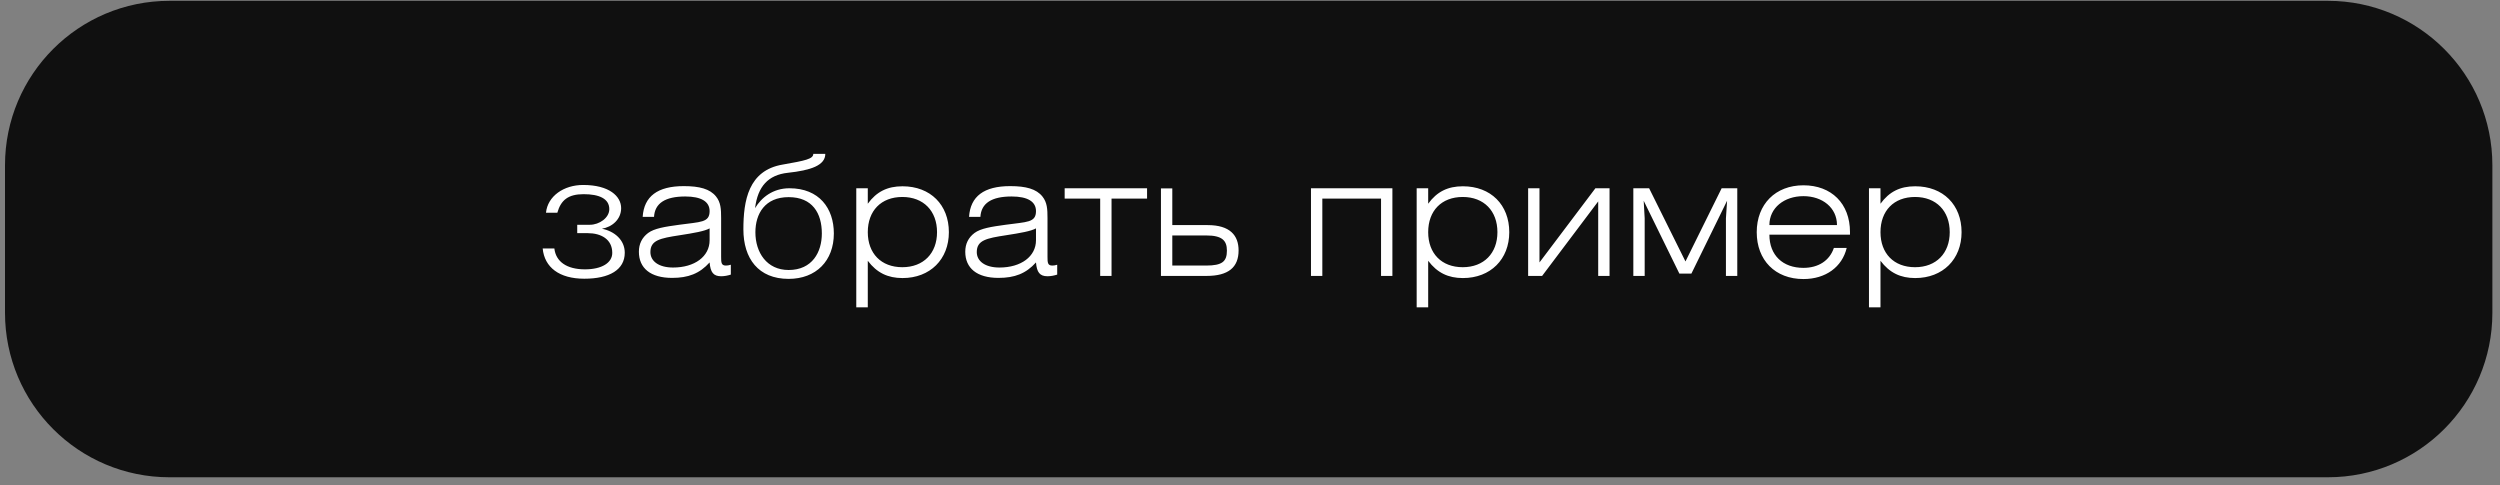
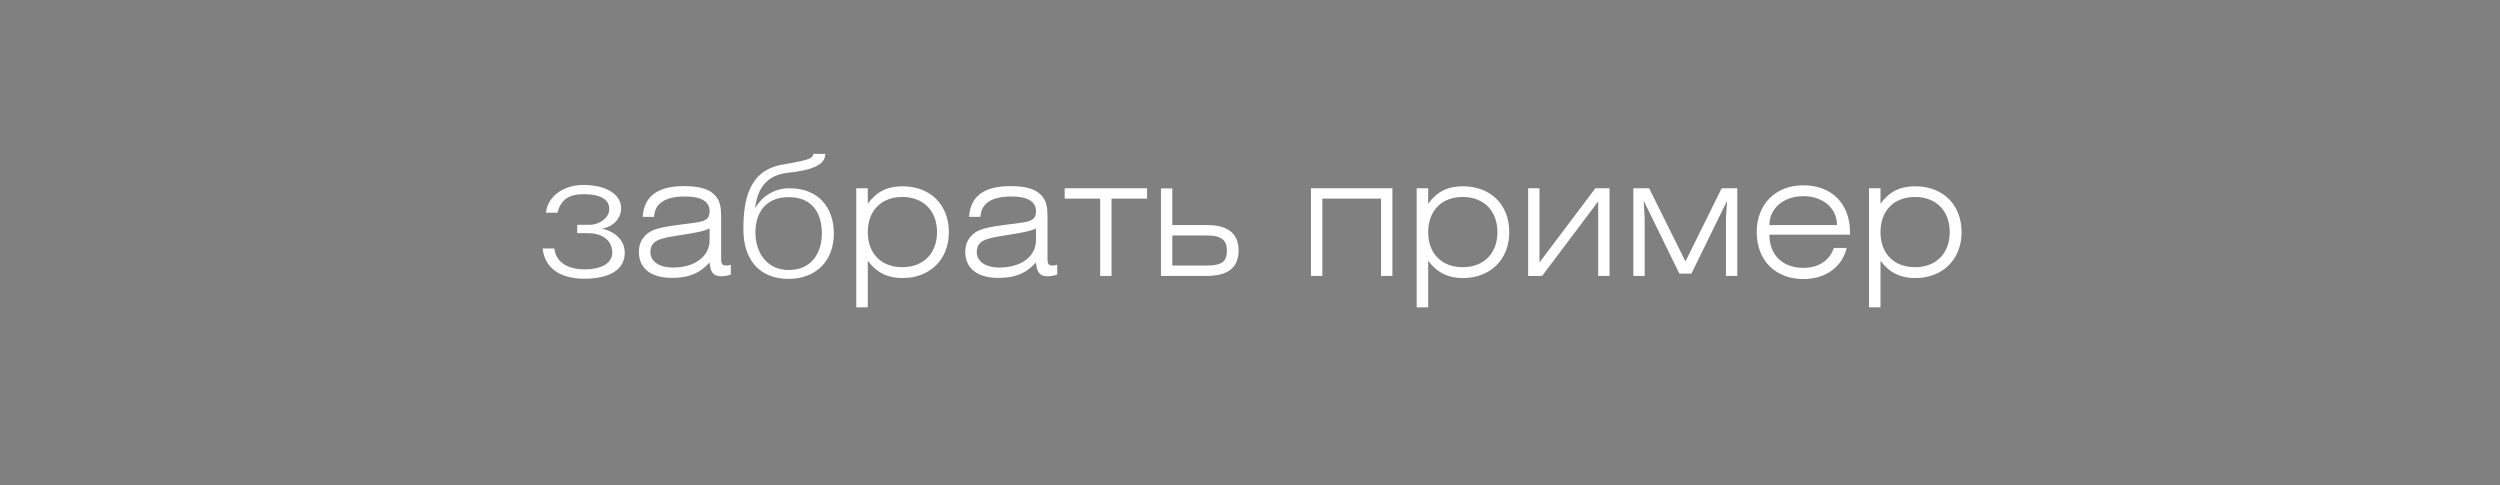
<svg xmlns="http://www.w3.org/2000/svg" width="304" height="59" viewBox="0 0 304 59" fill="none">
  <rect x="0" y="0" width="304" height="59" fill="#808080" stroke="none" />
-   <path d="M303.073 20.1C303.073 9.054 294.119 0.1 283.073 0.1H20.608C9.563 0.1 0.608 9.054 0.608 20.1V38.036C0.608 49.082 9.563 58.036 20.608 58.036H283.073C294.119 58.036 303.073 49.082 303.073 38.036V20.1Z" fill="#101010" />
  <path d="M70.191 28.352V27.332H71.731C72.871 27.332 74.091 26.492 74.091 25.432C74.091 24.152 72.85 23.612 70.971 23.612C69.111 23.612 68.21 24.312 67.77 25.872H66.391C66.591 23.852 68.55 22.492 70.91 22.492C74.091 22.492 75.531 23.872 75.531 25.312C75.531 26.672 74.43 27.612 73.191 27.812C74.71 28.112 75.971 29.172 75.971 30.732C75.971 32.812 74.091 33.892 71.05 33.892C68.01 33.892 66.21 32.512 65.99 30.212H67.41C67.591 31.812 68.91 32.752 71.13 32.752C73.191 32.752 74.451 31.952 74.451 30.752C74.451 29.092 73.091 28.352 71.471 28.352H70.191ZM86.289 27.772C85.669 28.112 84.429 28.332 82.609 28.612C80.269 28.972 79.089 29.212 79.089 30.652C79.089 31.752 80.089 32.532 81.849 32.532C84.469 32.532 86.289 31.192 86.289 29.212V27.772ZM88.869 32.192V33.392C88.489 33.512 88.089 33.592 87.689 33.592C86.749 33.592 86.389 33.112 86.289 31.912C85.069 33.272 83.689 33.792 81.729 33.792C79.109 33.792 77.689 32.612 77.689 30.612C77.689 29.652 78.069 28.892 78.809 28.332C79.569 27.772 80.829 27.572 82.589 27.332C85.169 26.972 86.289 27.092 86.289 25.672C86.289 24.512 85.269 23.892 83.329 23.892C80.889 23.892 79.629 24.712 79.529 26.372H78.149C78.309 23.872 79.969 22.632 83.149 22.632C85.069 22.632 86.329 22.972 87.069 23.892C87.649 24.612 87.689 25.432 87.689 26.512V31.232C87.689 31.932 87.709 32.292 88.269 32.292C88.429 32.292 88.629 32.272 88.869 32.192ZM91.816 25.312C92.576 24.032 93.976 22.892 95.996 22.892C99.616 22.892 101.396 25.332 101.396 28.392C101.396 31.712 99.236 33.912 95.896 33.912C92.216 33.912 90.396 31.432 90.396 27.892C90.396 24.412 90.996 20.712 95.176 20.012C97.916 19.532 98.896 19.332 98.896 18.712H100.356C100.356 20.112 98.596 20.712 95.796 21.012C93.416 21.272 92.136 22.672 91.816 25.312ZM95.896 32.832C98.776 32.832 99.936 30.652 99.936 28.392C99.936 25.932 98.796 23.972 95.896 23.972C93.016 23.972 91.856 25.992 91.856 28.252C91.856 30.692 93.236 32.832 95.896 32.832ZM104.123 37.372V22.892H105.523V24.772C106.583 23.312 107.903 22.652 109.743 22.652C113.143 22.652 115.383 24.912 115.383 28.232C115.383 31.532 113.103 33.812 109.743 33.812C107.963 33.812 106.623 33.172 105.523 31.712V37.372H104.123ZM105.523 28.232C105.523 30.812 107.143 32.492 109.723 32.492C112.303 32.492 113.943 30.792 113.943 28.232C113.943 25.652 112.303 23.952 109.723 23.952C107.143 23.952 105.523 25.632 105.523 28.232ZM125.976 27.772C125.356 28.112 124.116 28.332 122.296 28.612C119.956 28.972 118.776 29.212 118.776 30.652C118.776 31.752 119.776 32.532 121.536 32.532C124.156 32.532 125.976 31.192 125.976 29.212V27.772ZM128.556 32.192V33.392C128.176 33.512 127.776 33.592 127.376 33.592C126.436 33.592 126.076 33.112 125.976 31.912C124.756 33.272 123.376 33.792 121.416 33.792C118.796 33.792 117.376 32.612 117.376 30.612C117.376 29.652 117.756 28.892 118.496 28.332C119.256 27.772 120.516 27.572 122.276 27.332C124.856 26.972 125.976 27.092 125.976 25.672C125.976 24.512 124.956 23.892 123.016 23.892C120.576 23.892 119.316 24.712 119.216 26.372H117.836C117.996 23.872 119.656 22.632 122.836 22.632C124.756 22.632 126.016 22.972 126.756 23.892C127.336 24.612 127.376 25.432 127.376 26.512V31.232C127.376 31.932 127.396 32.292 127.956 32.292C128.116 32.292 128.316 32.272 128.556 32.192ZM135.163 33.552H133.783V24.152H129.463V22.892H139.483V24.152H135.163V33.552ZM142.552 27.372H146.852C149.572 27.372 150.612 28.632 150.612 30.452C150.612 32.512 149.372 33.552 146.712 33.552H141.172V22.912H142.552V27.372ZM142.552 28.632V32.292H146.672C148.632 32.292 149.192 31.792 149.192 30.472C149.192 29.252 148.612 28.632 146.692 28.632H142.552ZM159.415 33.552V22.892H169.315V33.552H167.935V24.152H160.795V33.552H159.415ZM172.267 37.372V22.892H173.667V24.772C174.727 23.312 176.047 22.652 177.887 22.652C181.287 22.652 183.527 24.912 183.527 28.232C183.527 31.532 181.247 33.812 177.887 33.812C176.107 33.812 174.767 33.172 173.667 31.712V37.372H172.267ZM173.667 28.232C173.667 30.812 175.287 32.492 177.867 32.492C180.447 32.492 182.087 30.792 182.087 28.232C182.087 25.652 180.447 23.952 177.867 23.952C175.287 23.952 173.667 25.632 173.667 28.232ZM185.821 33.552V22.892H187.201V31.912L194.001 22.892H195.721V33.552H194.341V24.492L187.521 33.552H185.821ZM204.953 31.792L209.353 22.892H211.253V33.552H209.873V26.552L210.013 24.412L205.673 33.272H204.213L199.873 24.412L199.993 26.552V33.552H198.613V22.892H200.533L204.953 31.792ZM224.558 30.152C223.998 32.472 221.998 33.932 219.298 33.932C215.858 33.932 213.618 31.632 213.618 28.232C213.618 24.832 215.898 22.532 219.298 22.532C222.698 22.532 224.958 24.752 224.958 28.212V28.532H215.158C215.158 31.052 216.798 32.572 219.298 32.572C221.118 32.572 222.478 31.692 222.998 30.152H224.558ZM215.158 27.372H223.378C223.378 25.252 221.598 23.852 219.298 23.852C216.958 23.852 215.158 25.272 215.158 27.372ZM227.267 37.372V22.892H228.667V24.772C229.727 23.312 231.047 22.652 232.887 22.652C236.287 22.652 238.527 24.912 238.527 28.232C238.527 31.532 236.247 33.812 232.887 33.812C231.107 33.812 229.767 33.172 228.667 31.712V37.372H227.267ZM228.667 28.232C228.667 30.812 230.287 32.492 232.867 32.492C235.447 32.492 237.087 30.792 237.087 28.232C237.087 25.652 235.447 23.952 232.867 23.952C230.287 23.952 228.667 25.632 228.667 28.232Z" fill="white" />
</svg>